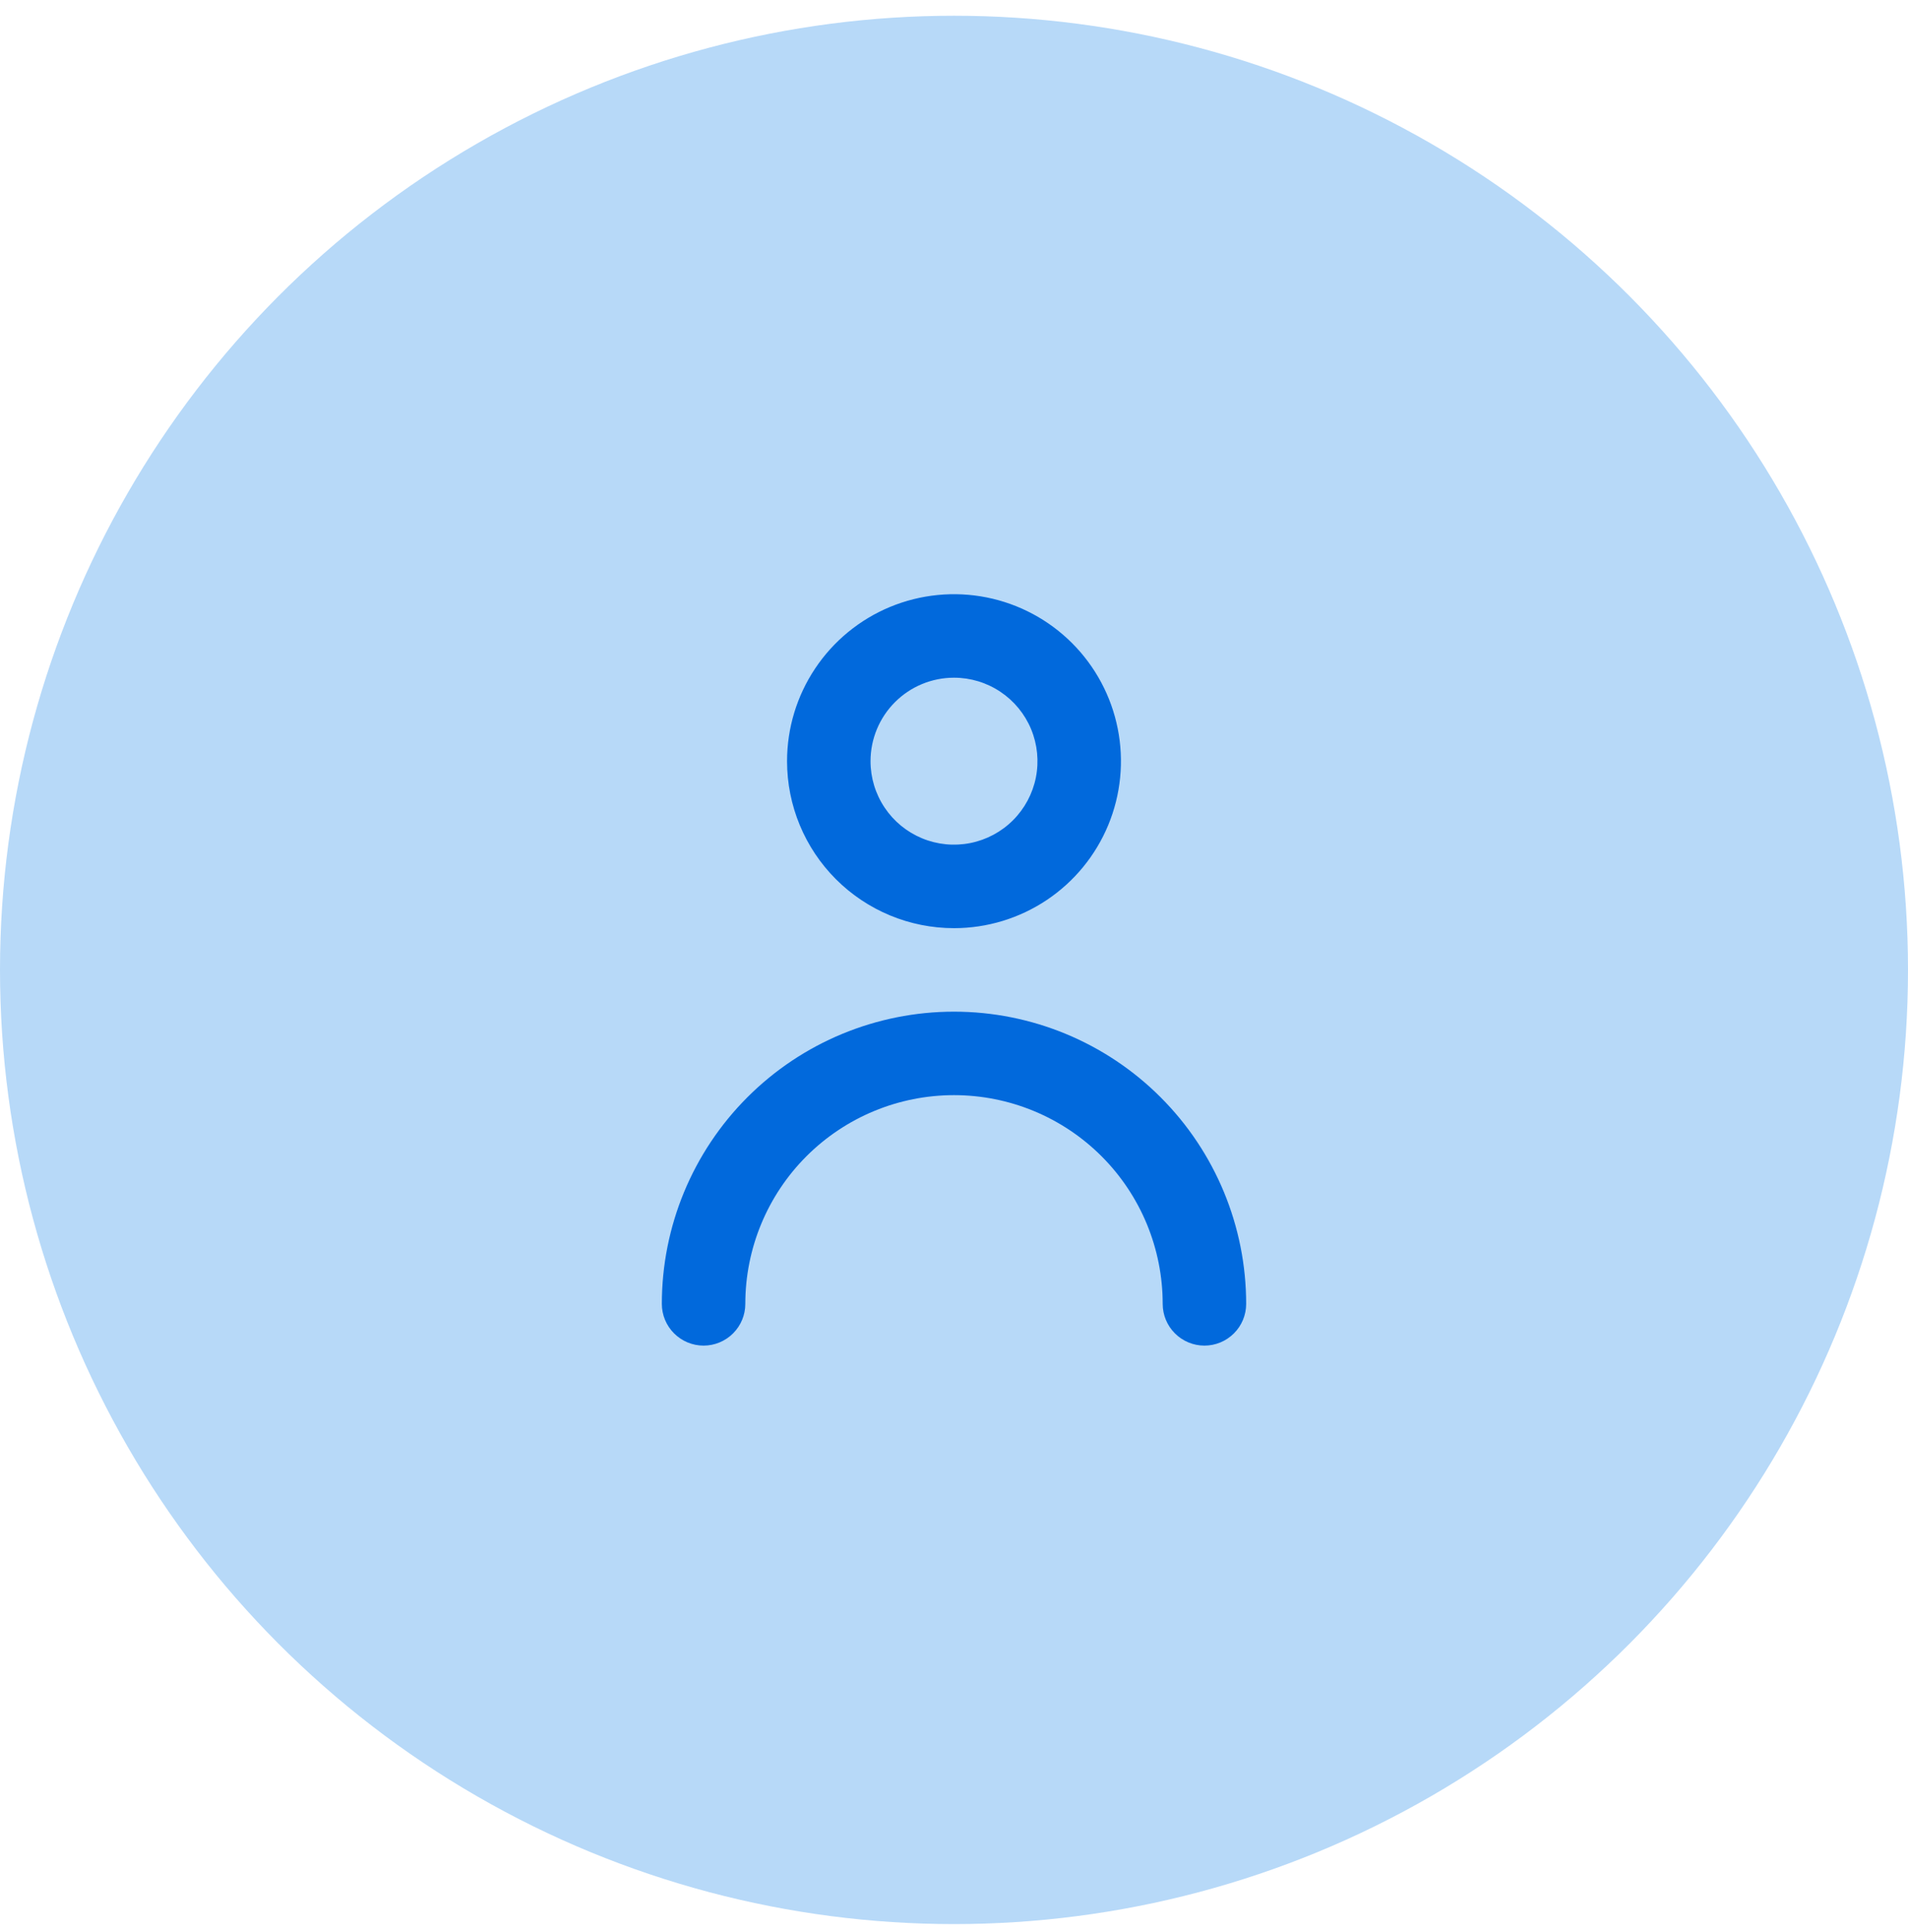
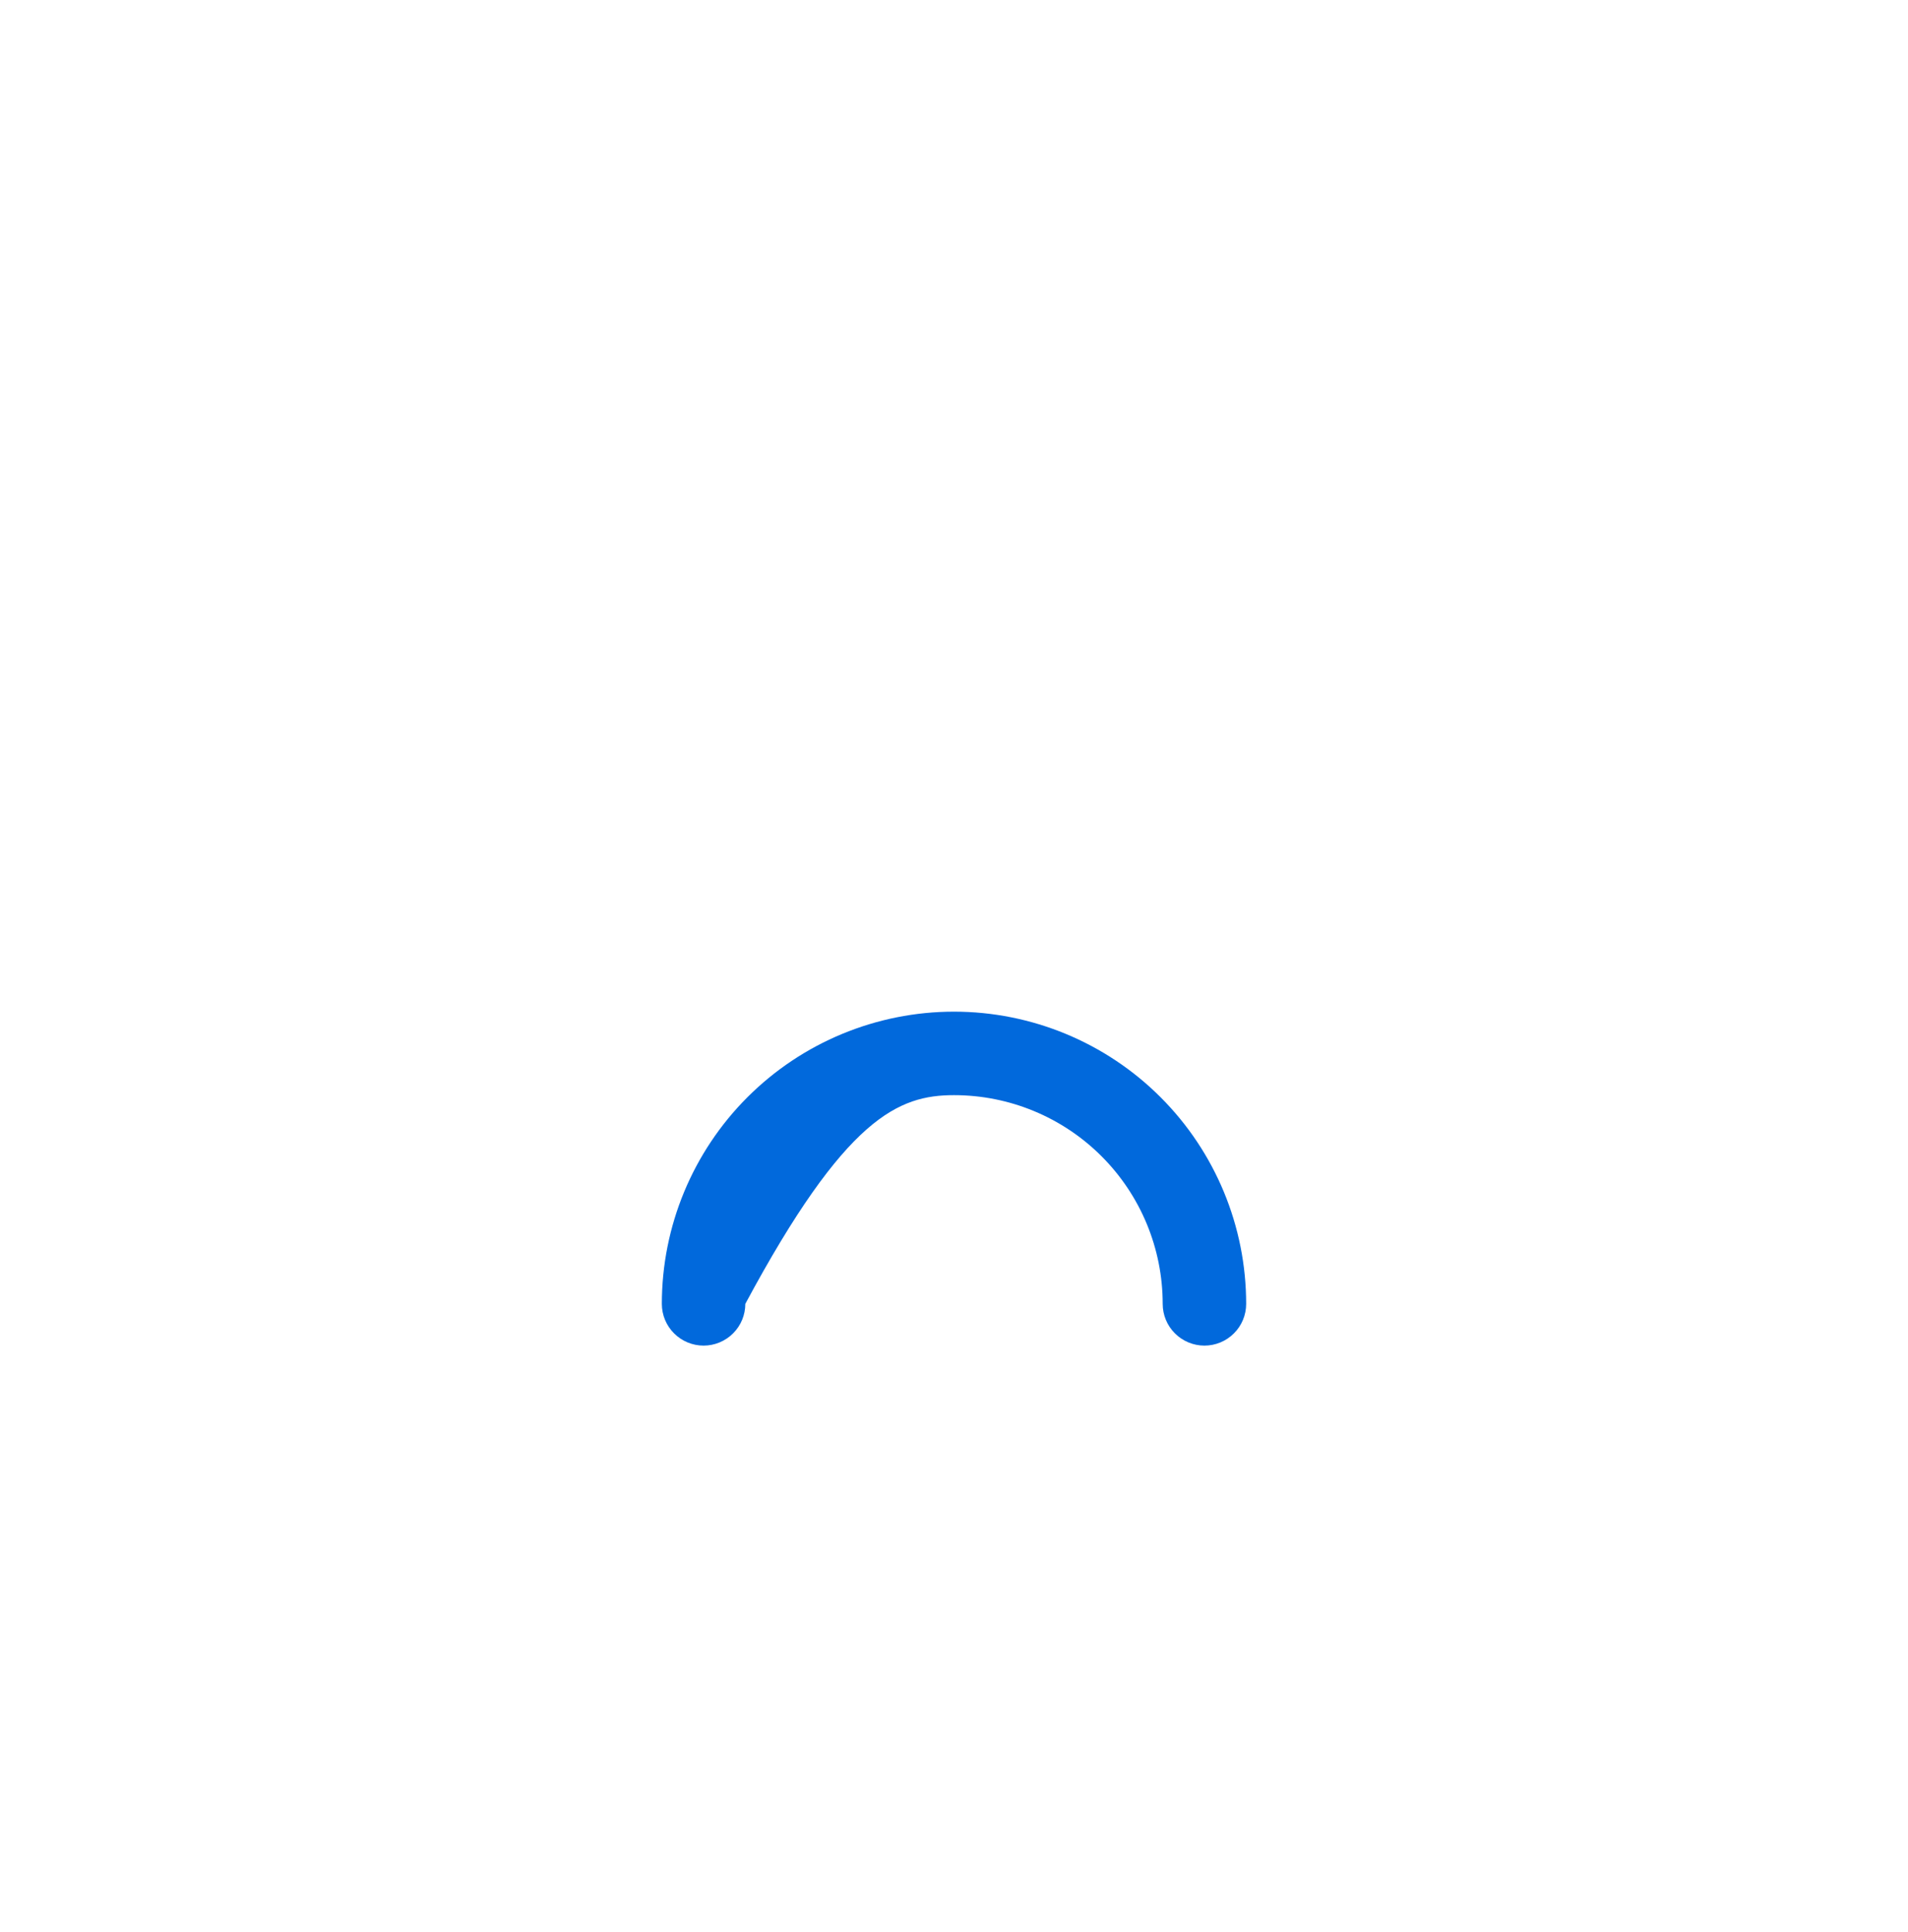
<svg xmlns="http://www.w3.org/2000/svg" width="80" height="81" viewBox="0 0 80 81" fill="none">
-   <circle cx="40" cy="40.66" r="40" fill="#B7D9F8" />
-   <path d="M40 38.91C41.385 38.91 42.738 38.499 43.889 37.73C45.04 36.961 45.937 35.867 46.467 34.589C46.997 33.309 47.136 31.902 46.865 30.544C46.595 29.186 45.929 27.939 44.95 26.96C43.971 25.981 42.724 25.314 41.366 25.044C40.008 24.774 38.6 24.913 37.321 25.442C36.042 25.972 34.949 26.869 34.18 28.021C33.41 29.172 33 30.525 33 31.91C33 33.766 33.737 35.547 35.05 36.859C36.363 38.172 38.144 38.91 40 38.91ZM40 28.41C40.692 28.41 41.369 28.615 41.944 29C42.52 29.384 42.969 29.931 43.234 30.57C43.498 31.21 43.568 31.914 43.433 32.593C43.298 33.271 42.964 33.895 42.475 34.385C41.985 34.874 41.362 35.207 40.683 35.342C40.004 35.477 39.3 35.408 38.661 35.143C38.021 34.878 37.474 34.43 37.09 33.854C36.705 33.279 36.5 32.602 36.5 31.91C36.5 30.981 36.869 30.091 37.525 29.435C38.181 28.778 39.072 28.41 40 28.41Z" fill="#0169DC" />
-   <path d="M40 42.41C36.751 42.41 33.635 43.7 31.338 45.998C29.041 48.295 27.75 51.411 27.75 54.66C27.75 55.124 27.934 55.569 28.263 55.897C28.591 56.225 29.036 56.41 29.5 56.41C29.964 56.41 30.409 56.225 30.737 55.897C31.066 55.569 31.25 55.124 31.25 54.66C31.25 52.339 32.172 50.113 33.813 48.472C35.454 46.831 37.679 45.91 40 45.91C42.321 45.91 44.546 46.831 46.187 48.472C47.828 50.113 48.75 52.339 48.75 54.66C48.75 55.124 48.934 55.569 49.263 55.897C49.591 56.225 50.036 56.41 50.5 56.41C50.964 56.41 51.409 56.225 51.737 55.897C52.066 55.569 52.25 55.124 52.25 54.66C52.25 51.411 50.959 48.295 48.662 45.998C46.365 43.7 43.249 42.41 40 42.41V42.41Z" fill="#0169DC" />
+   <path d="M40 42.41C36.751 42.41 33.635 43.7 31.338 45.998C29.041 48.295 27.75 51.411 27.75 54.66C27.75 55.124 27.934 55.569 28.263 55.897C28.591 56.225 29.036 56.41 29.5 56.41C29.964 56.41 30.409 56.225 30.737 55.897C31.066 55.569 31.25 55.124 31.25 54.66C35.454 46.831 37.679 45.91 40 45.91C42.321 45.91 44.546 46.831 46.187 48.472C47.828 50.113 48.75 52.339 48.75 54.66C48.75 55.124 48.934 55.569 49.263 55.897C49.591 56.225 50.036 56.41 50.5 56.41C50.964 56.41 51.409 56.225 51.737 55.897C52.066 55.569 52.25 55.124 52.25 54.66C52.25 51.411 50.959 48.295 48.662 45.998C46.365 43.7 43.249 42.41 40 42.41V42.41Z" fill="#0169DC" />
</svg>